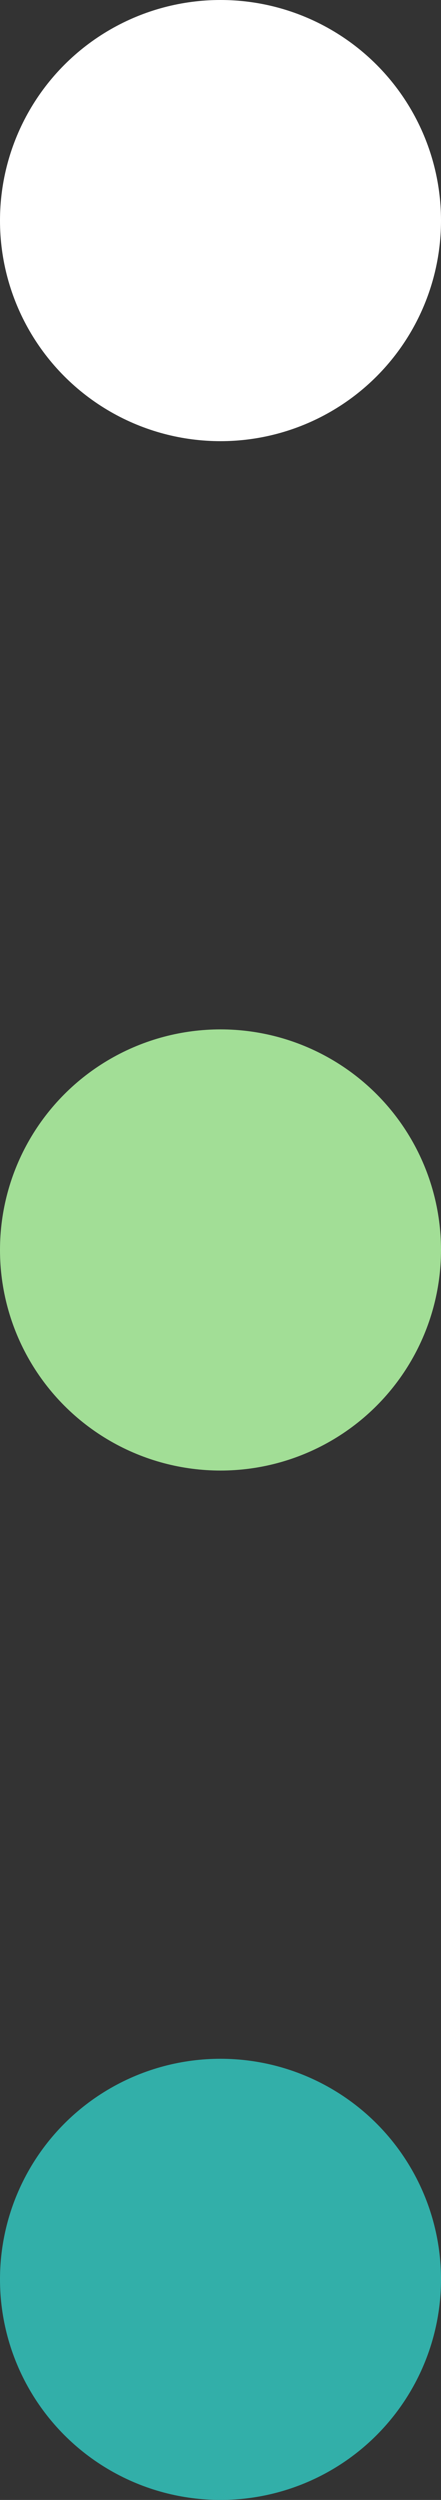
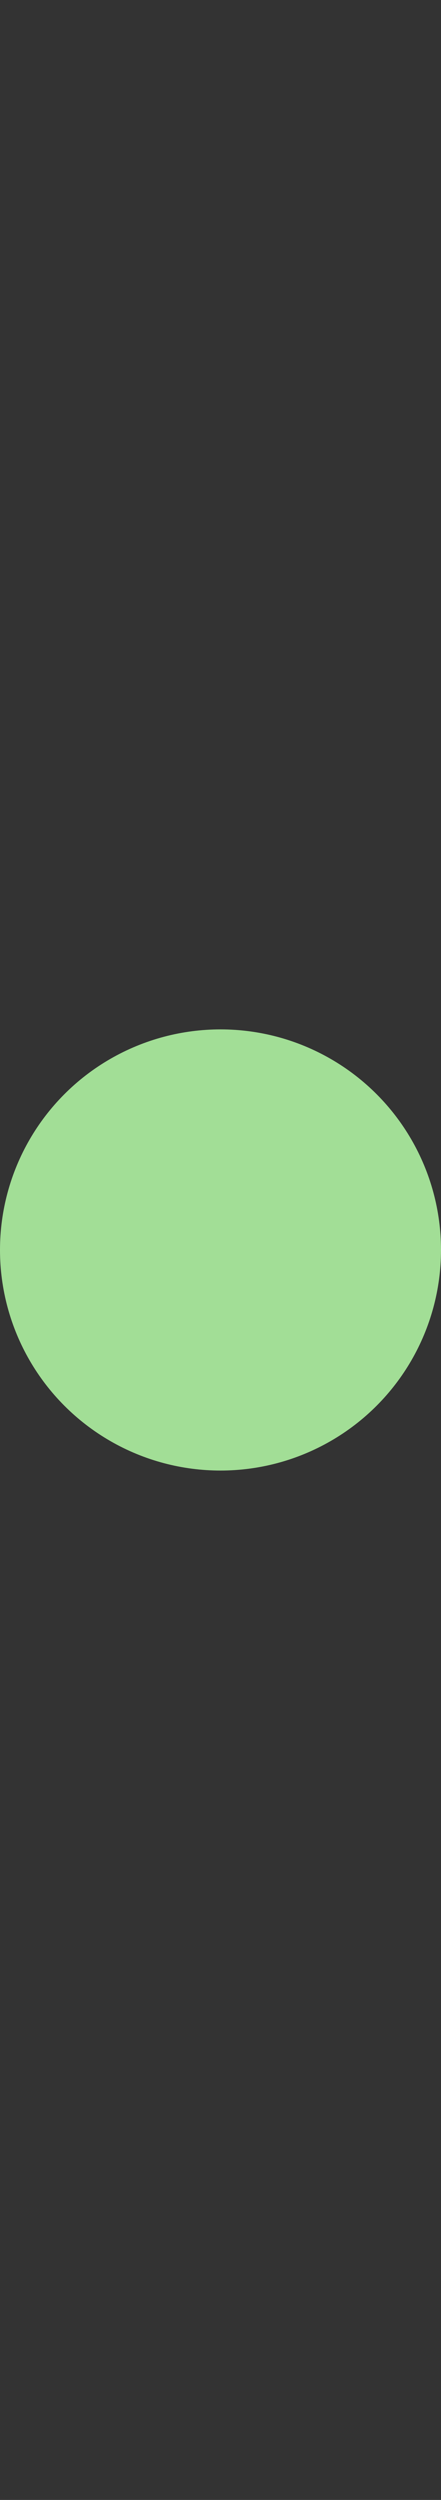
<svg xmlns="http://www.w3.org/2000/svg" width="6" height="34" viewBox="0 0 6 34" fill="none">
  <rect x="0" y="0" width="6" height="34" fill="#333333" stroke="none" />
-   <circle cx="3" cy="3" r="3" fill="white" />
  <circle cx="3" cy="17" r="3" fill="#A2DE96" />
-   <circle cx="3" cy="31" r="3" fill="#32AFA9" />
</svg>